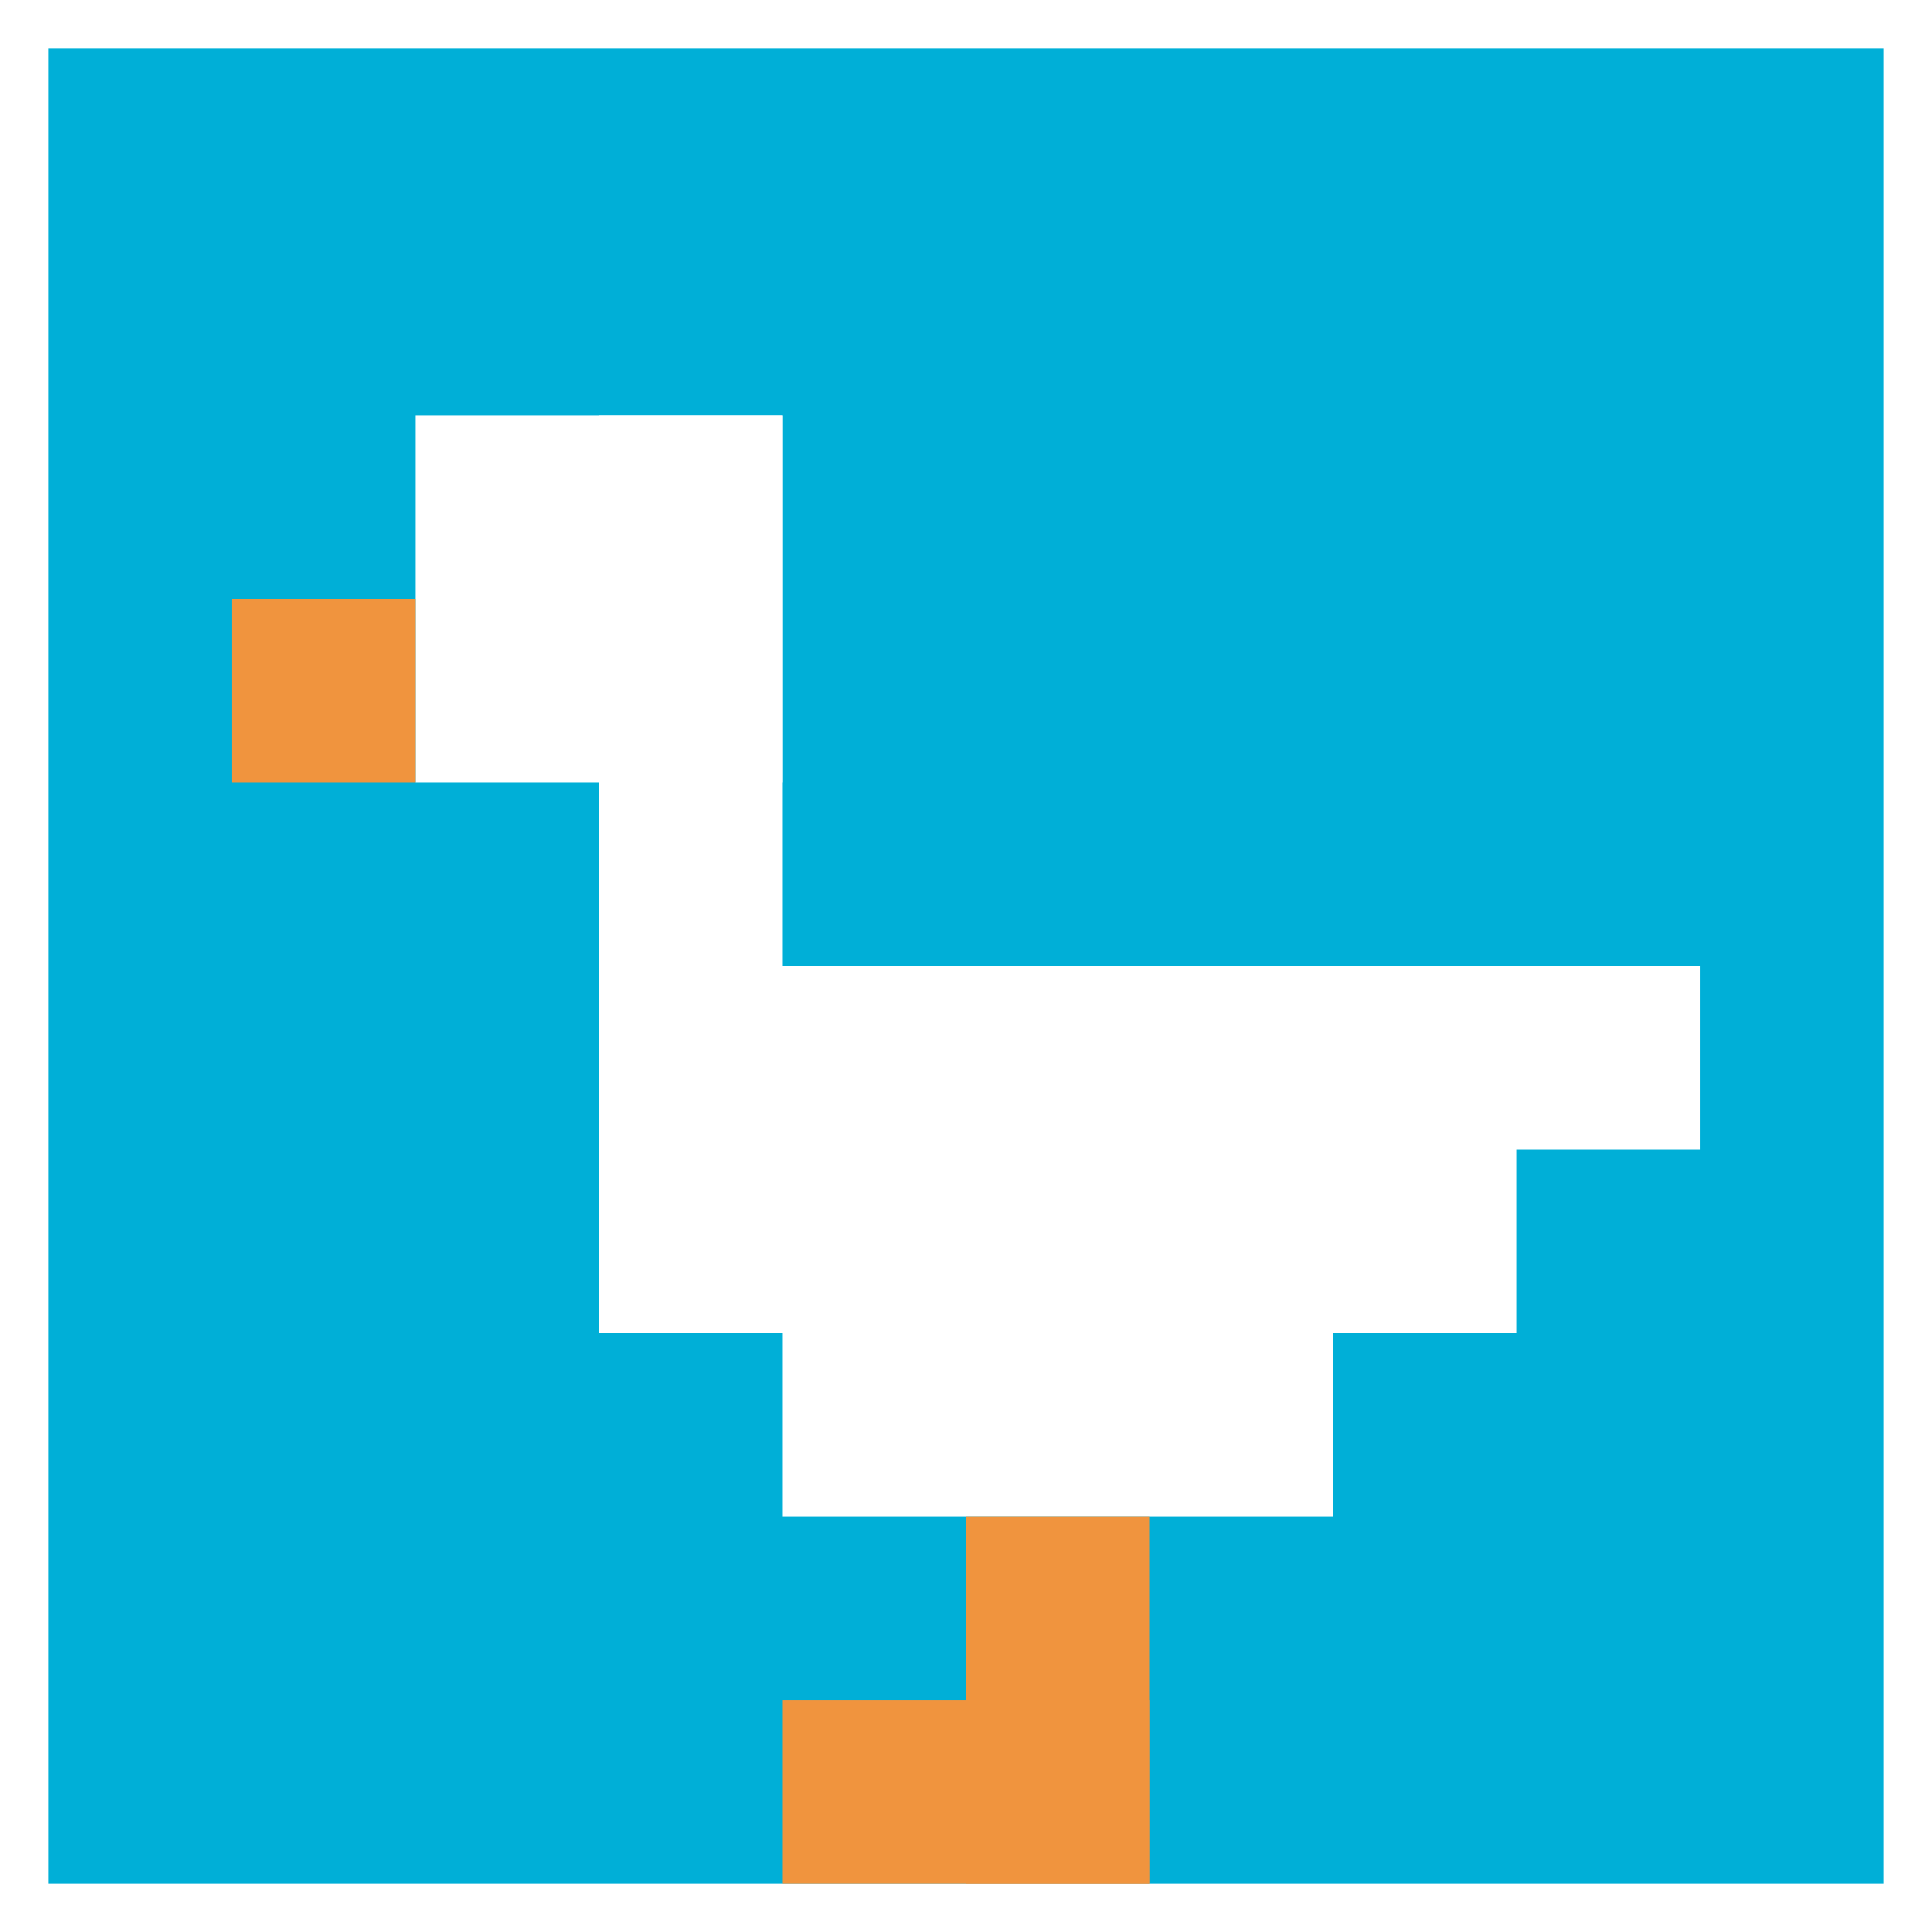
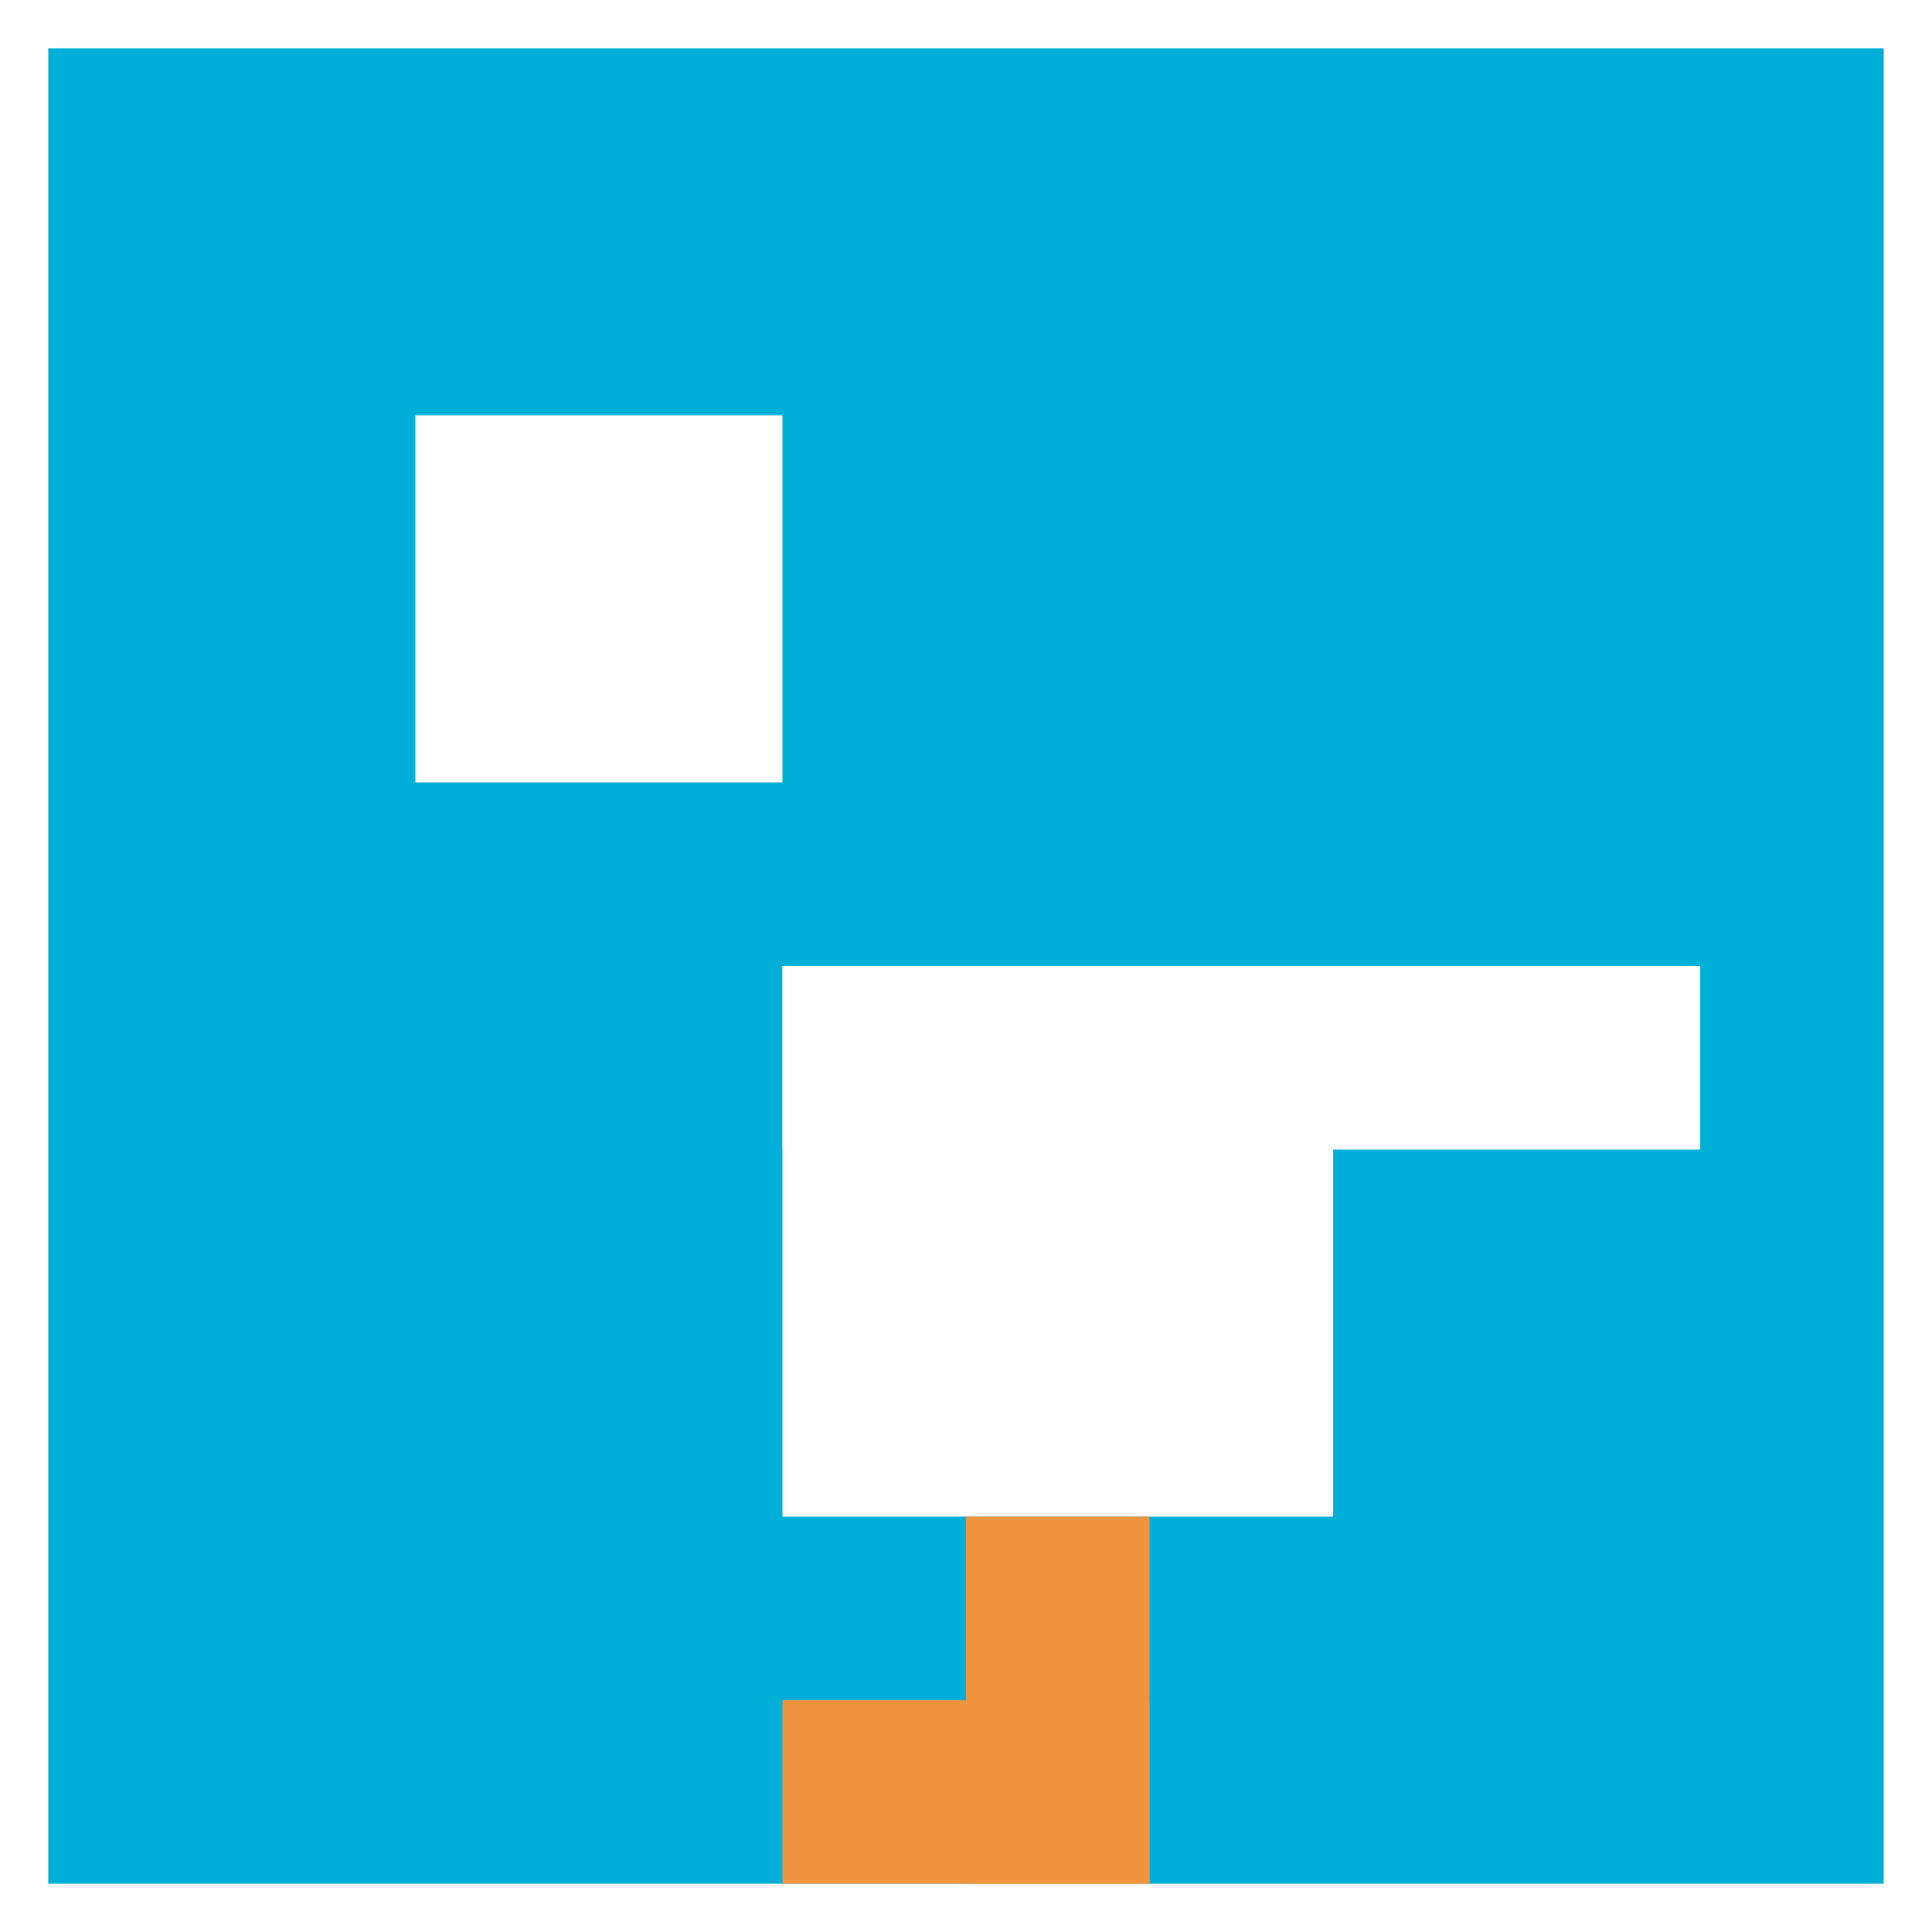
<svg xmlns="http://www.w3.org/2000/svg" version="1.1" width="560" height="560">
  <title>'goose-pfp-269613' by Dmitri Cherniak</title>
  <desc>seed=269613
backgroundColor=#ffffff
padding=100
innerPadding=14
timeout=100
dimension=1
border=false
Save=function(){return n.handleSave()}
frame=246

Rendered at Wed Oct 04 2023 09:51:16 GMT+0800 (中国标准时间)
Generated in &lt;1ms
</desc>
  <defs />
  <rect width="100%" height="100%" fill="#ffffff" />
  <g>
    <g id="0-0">
      <rect x="14" y="14" height="532" width="532" fill="#00AFD7" />
      <g>
        <rect id="14-14-2-2-2-2" x="120.4" y="120.4" width="106.4" height="106.4" fill="#ffffff" />
-         <rect id="14-14-3-2-1-4" x="173.6" y="120.4" width="53.2" height="212.8" fill="#ffffff" />
        <rect id="14-14-4-5-5-1" x="226.8" y="280" width="266" height="53.2" fill="#ffffff" />
-         <rect id="14-14-3-5-5-2" x="173.6" y="280" width="266" height="106.4" fill="#ffffff" />
        <rect id="14-14-4-5-3-3" x="226.8" y="280" width="159.6" height="159.6" fill="#ffffff" />
-         <rect id="14-14-1-3-1-1" x="67.2" y="173.6" width="53.2" height="53.2" fill="#F0943E" />
        <rect id="14-14-5-8-1-2" x="280" y="439.6" width="53.2" height="106.4" fill="#F0943E" />
        <rect id="14-14-4-9-2-1" x="226.8" y="492.8" width="106.4" height="53.2" fill="#F0943E" />
      </g>
-       <rect x="14" y="14" stroke="white" stroke-width="0" height="532" width="532" fill="none" />
    </g>
  </g>
</svg>